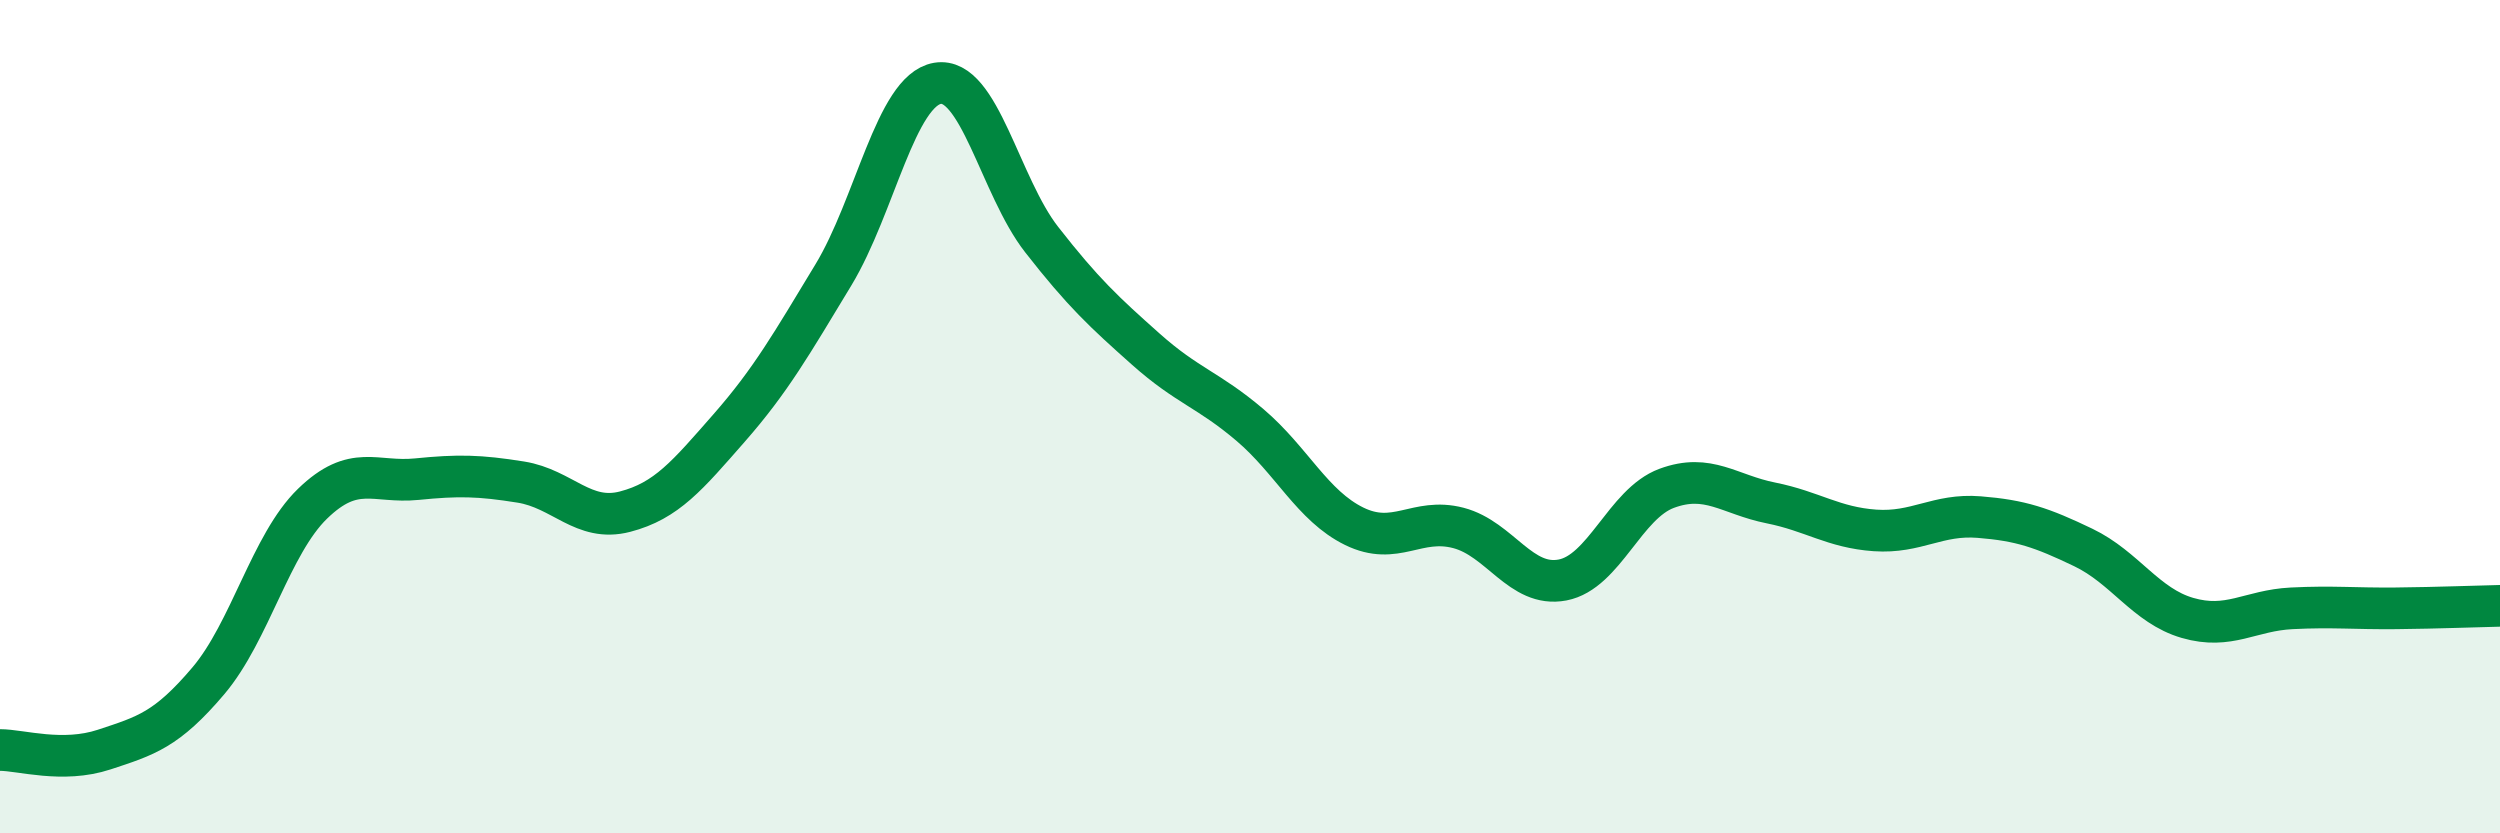
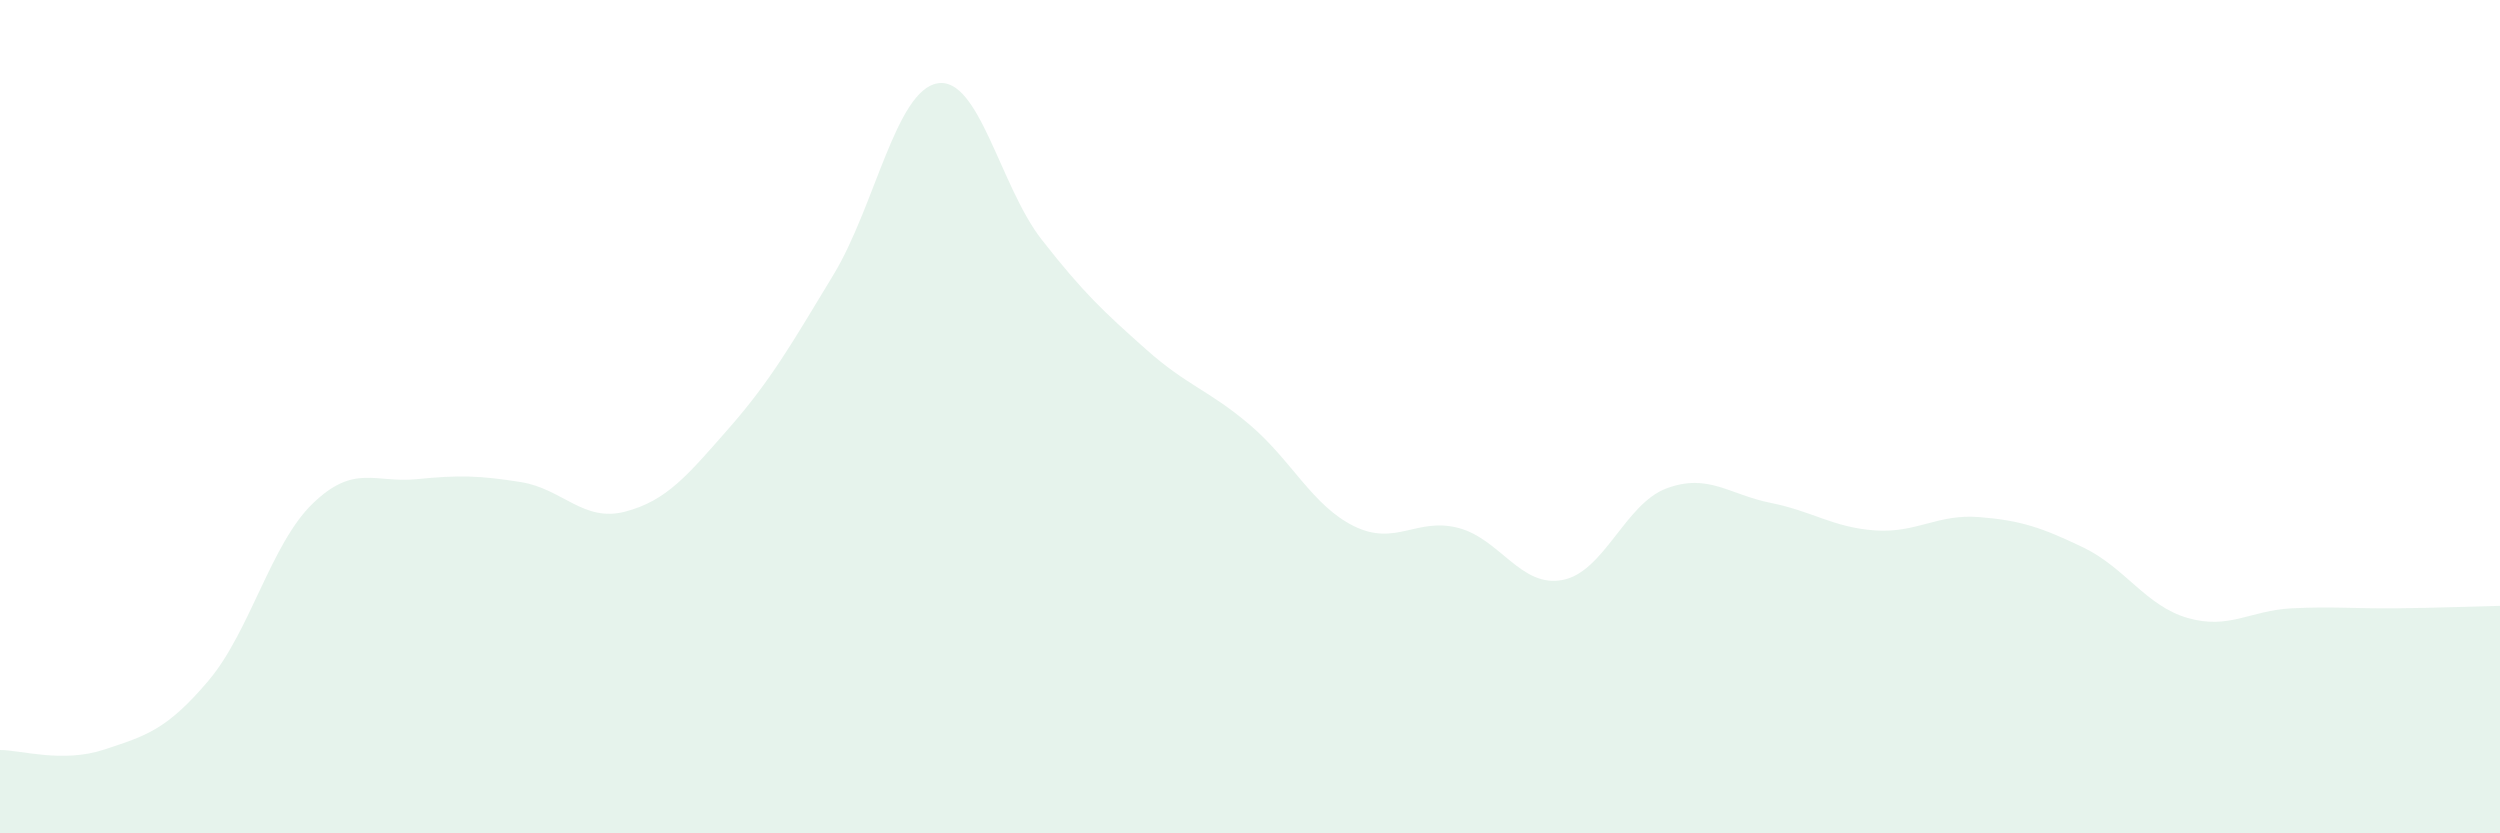
<svg xmlns="http://www.w3.org/2000/svg" width="60" height="20" viewBox="0 0 60 20">
  <path d="M 0,18 C 0.5,18 1.5,18.32 2.5,17.99 C 3.5,17.66 4,17.52 5,16.34 C 6,15.16 6.5,13.06 7.5,12.09 C 8.5,11.12 9,11.6 10,11.5 C 11,11.4 11.5,11.41 12.5,11.57 C 13.5,11.73 14,12.54 15,12.28 C 16,12.02 16.5,11.41 17.5,10.27 C 18.5,9.13 19,8.25 20,6.6 C 21,4.95 21.5,2.17 22.5,2 C 23.5,1.83 24,4.47 25,5.75 C 26,7.03 26.5,7.49 27.5,8.38 C 28.5,9.27 29,9.35 30,10.2 C 31,11.05 31.5,12.14 32.5,12.63 C 33.5,13.12 34,12.41 35,12.67 C 36,12.93 36.5,14.11 37.5,13.92 C 38.5,13.73 39,12.09 40,11.72 C 41,11.35 41.5,11.87 42.5,12.07 C 43.5,12.27 44,12.66 45,12.73 C 46,12.8 46.5,12.33 47.5,12.41 C 48.5,12.49 49,12.66 50,13.14 C 51,13.62 51.5,14.54 52.5,14.83 C 53.5,15.12 54,14.65 55,14.6 C 56,14.55 56.5,14.61 57.5,14.6 C 58.5,14.59 59.5,14.55 60,14.54L60 20L0 20Z" fill="#008740" opacity="0.1" stroke-linecap="round" stroke-linejoin="round" />
-   <path d="M 0,18 C 0.5,18 1.5,18.32 2.5,17.99 C 3.5,17.66 4,17.52 5,16.34 C 6,15.16 6.5,13.06 7.5,12.09 C 8.5,11.12 9,11.6 10,11.5 C 11,11.4 11.5,11.41 12.5,11.57 C 13.5,11.73 14,12.54 15,12.28 C 16,12.02 16.5,11.41 17.5,10.27 C 18.5,9.13 19,8.25 20,6.6 C 21,4.95 21.5,2.17 22.5,2 C 23.5,1.83 24,4.47 25,5.75 C 26,7.03 26.5,7.49 27.5,8.38 C 28.5,9.27 29,9.35 30,10.2 C 31,11.05 31.5,12.14 32.5,12.63 C 33.5,13.12 34,12.41 35,12.67 C 36,12.93 36.5,14.11 37.5,13.92 C 38.5,13.73 39,12.09 40,11.72 C 41,11.35 41.5,11.87 42.5,12.07 C 43.5,12.27 44,12.66 45,12.73 C 46,12.8 46.5,12.33 47.5,12.41 C 48.5,12.49 49,12.66 50,13.14 C 51,13.62 51.5,14.54 52.5,14.83 C 53.5,15.12 54,14.65 55,14.6 C 56,14.55 56.5,14.61 57.5,14.6 C 58.5,14.59 59.5,14.55 60,14.54" stroke="#008740" stroke-width="1" fill="none" stroke-linecap="round" stroke-linejoin="round" />
</svg>